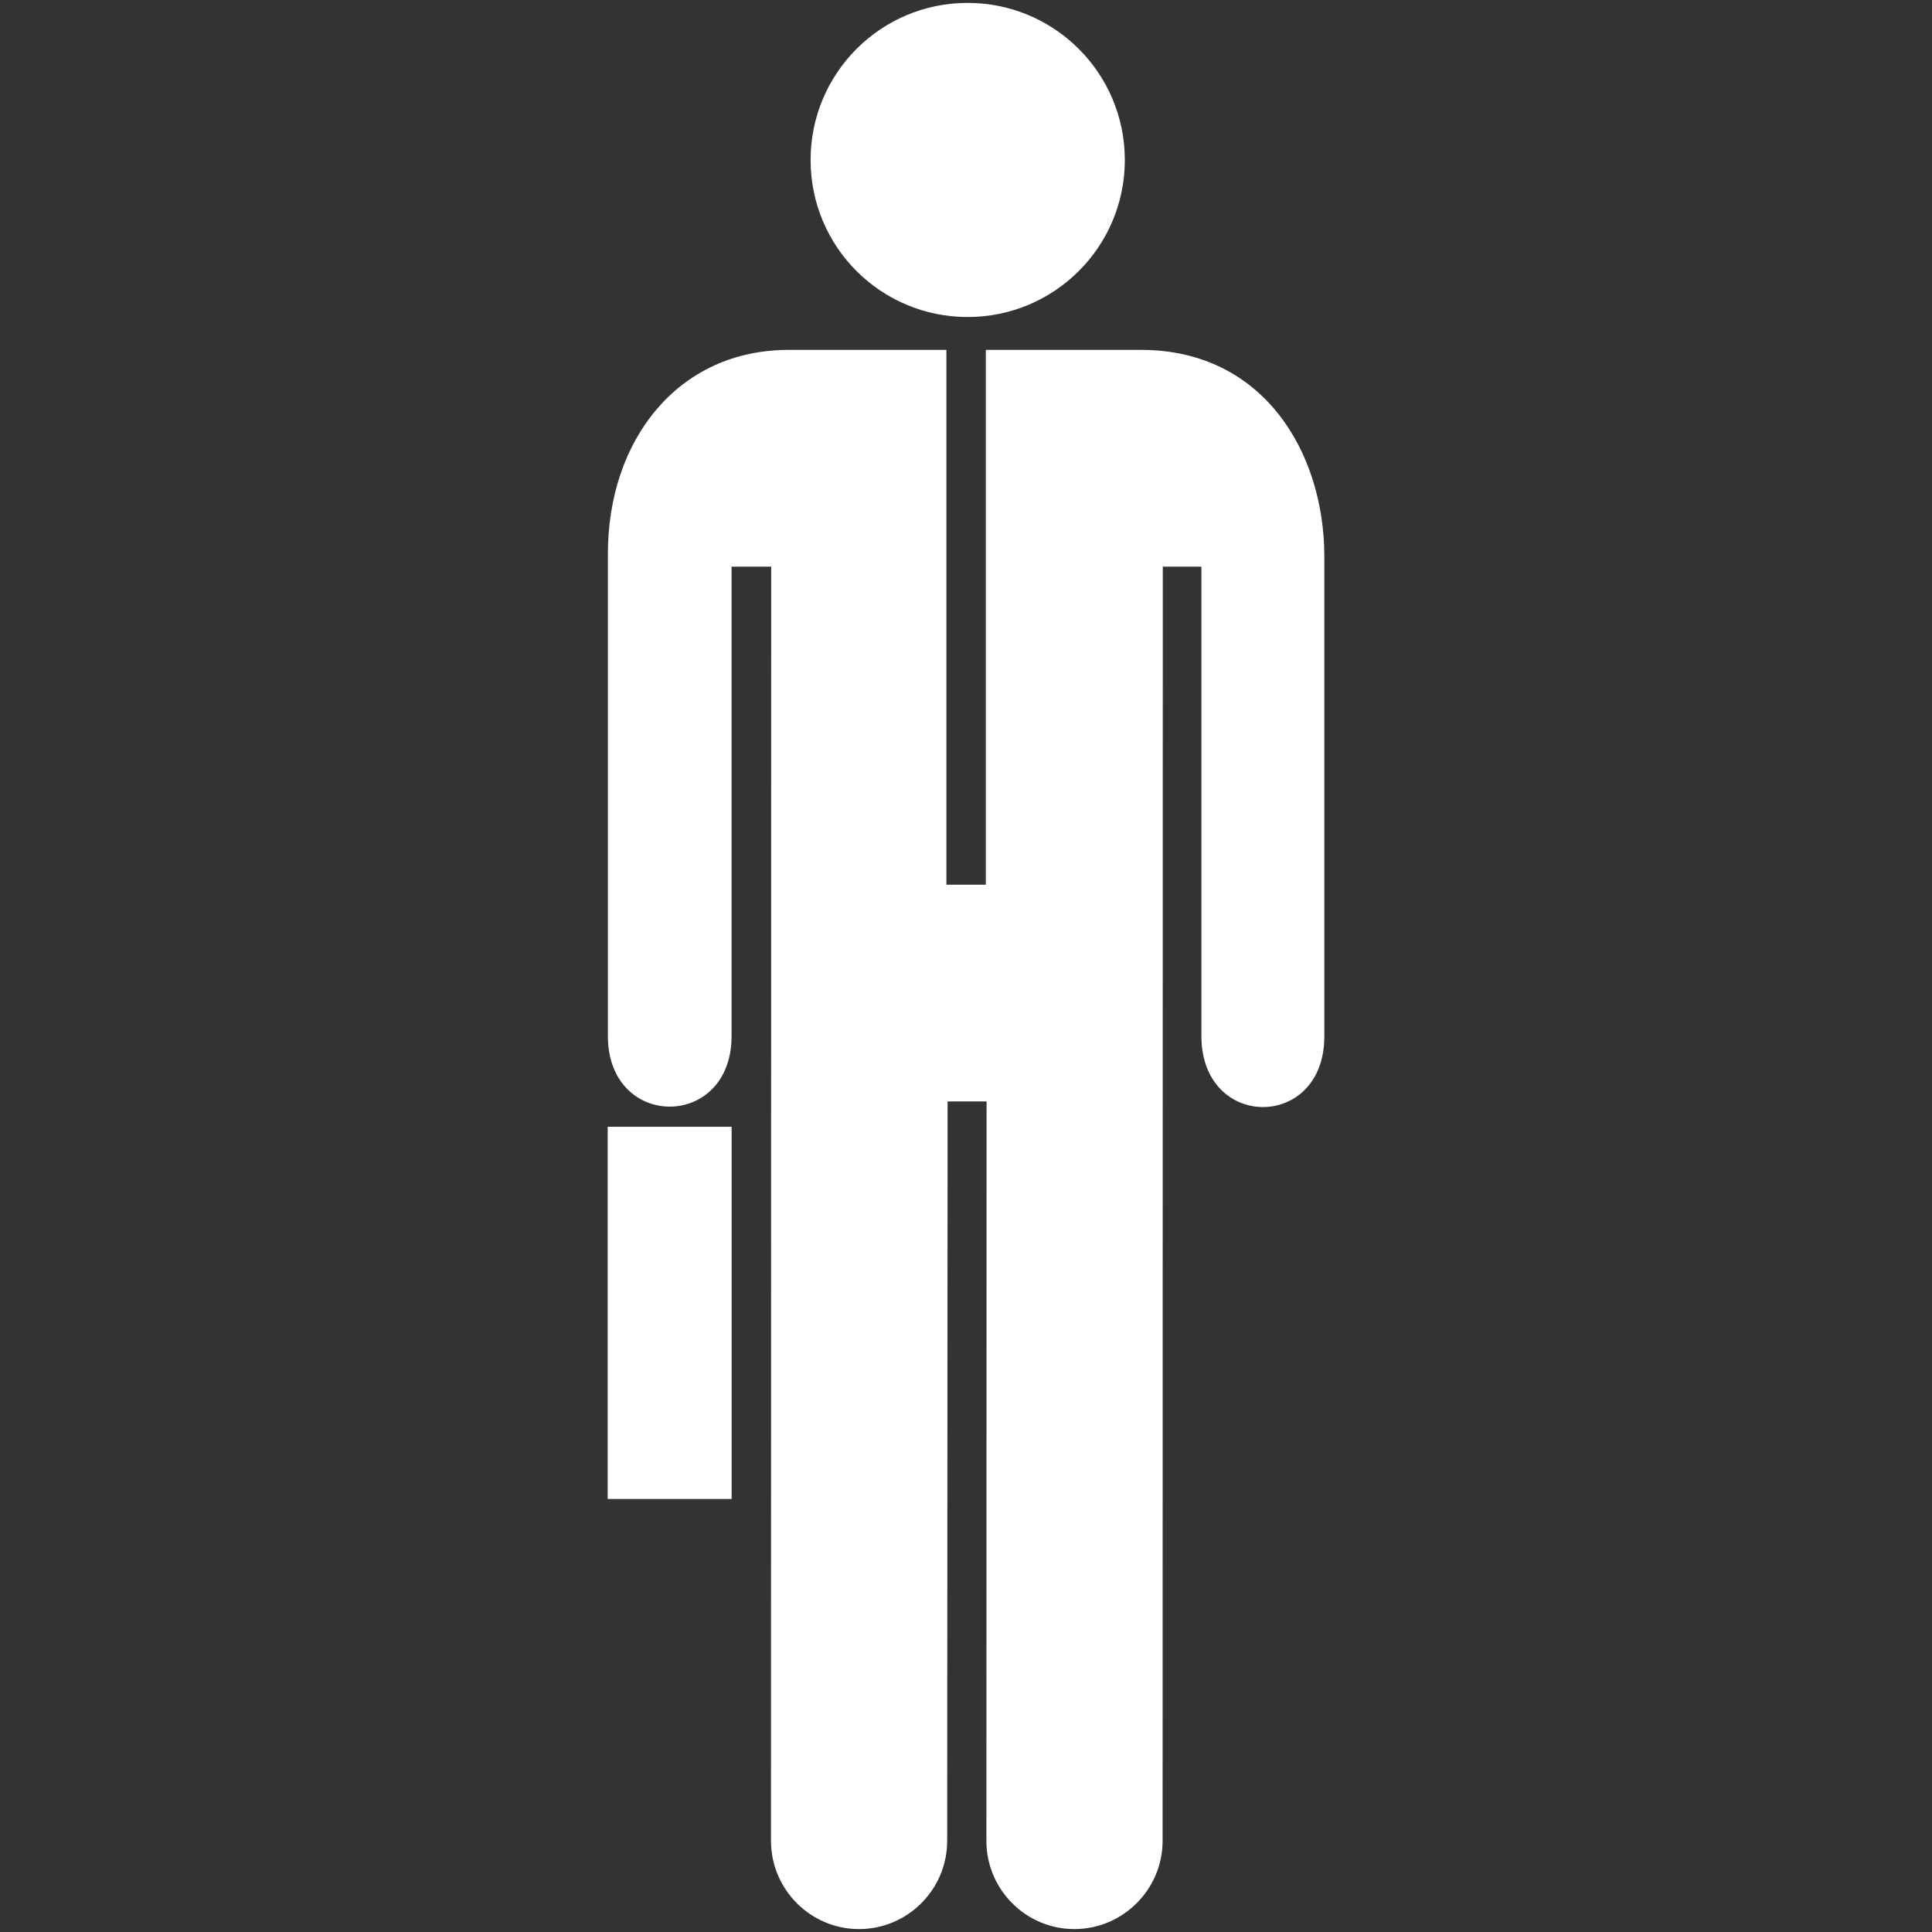
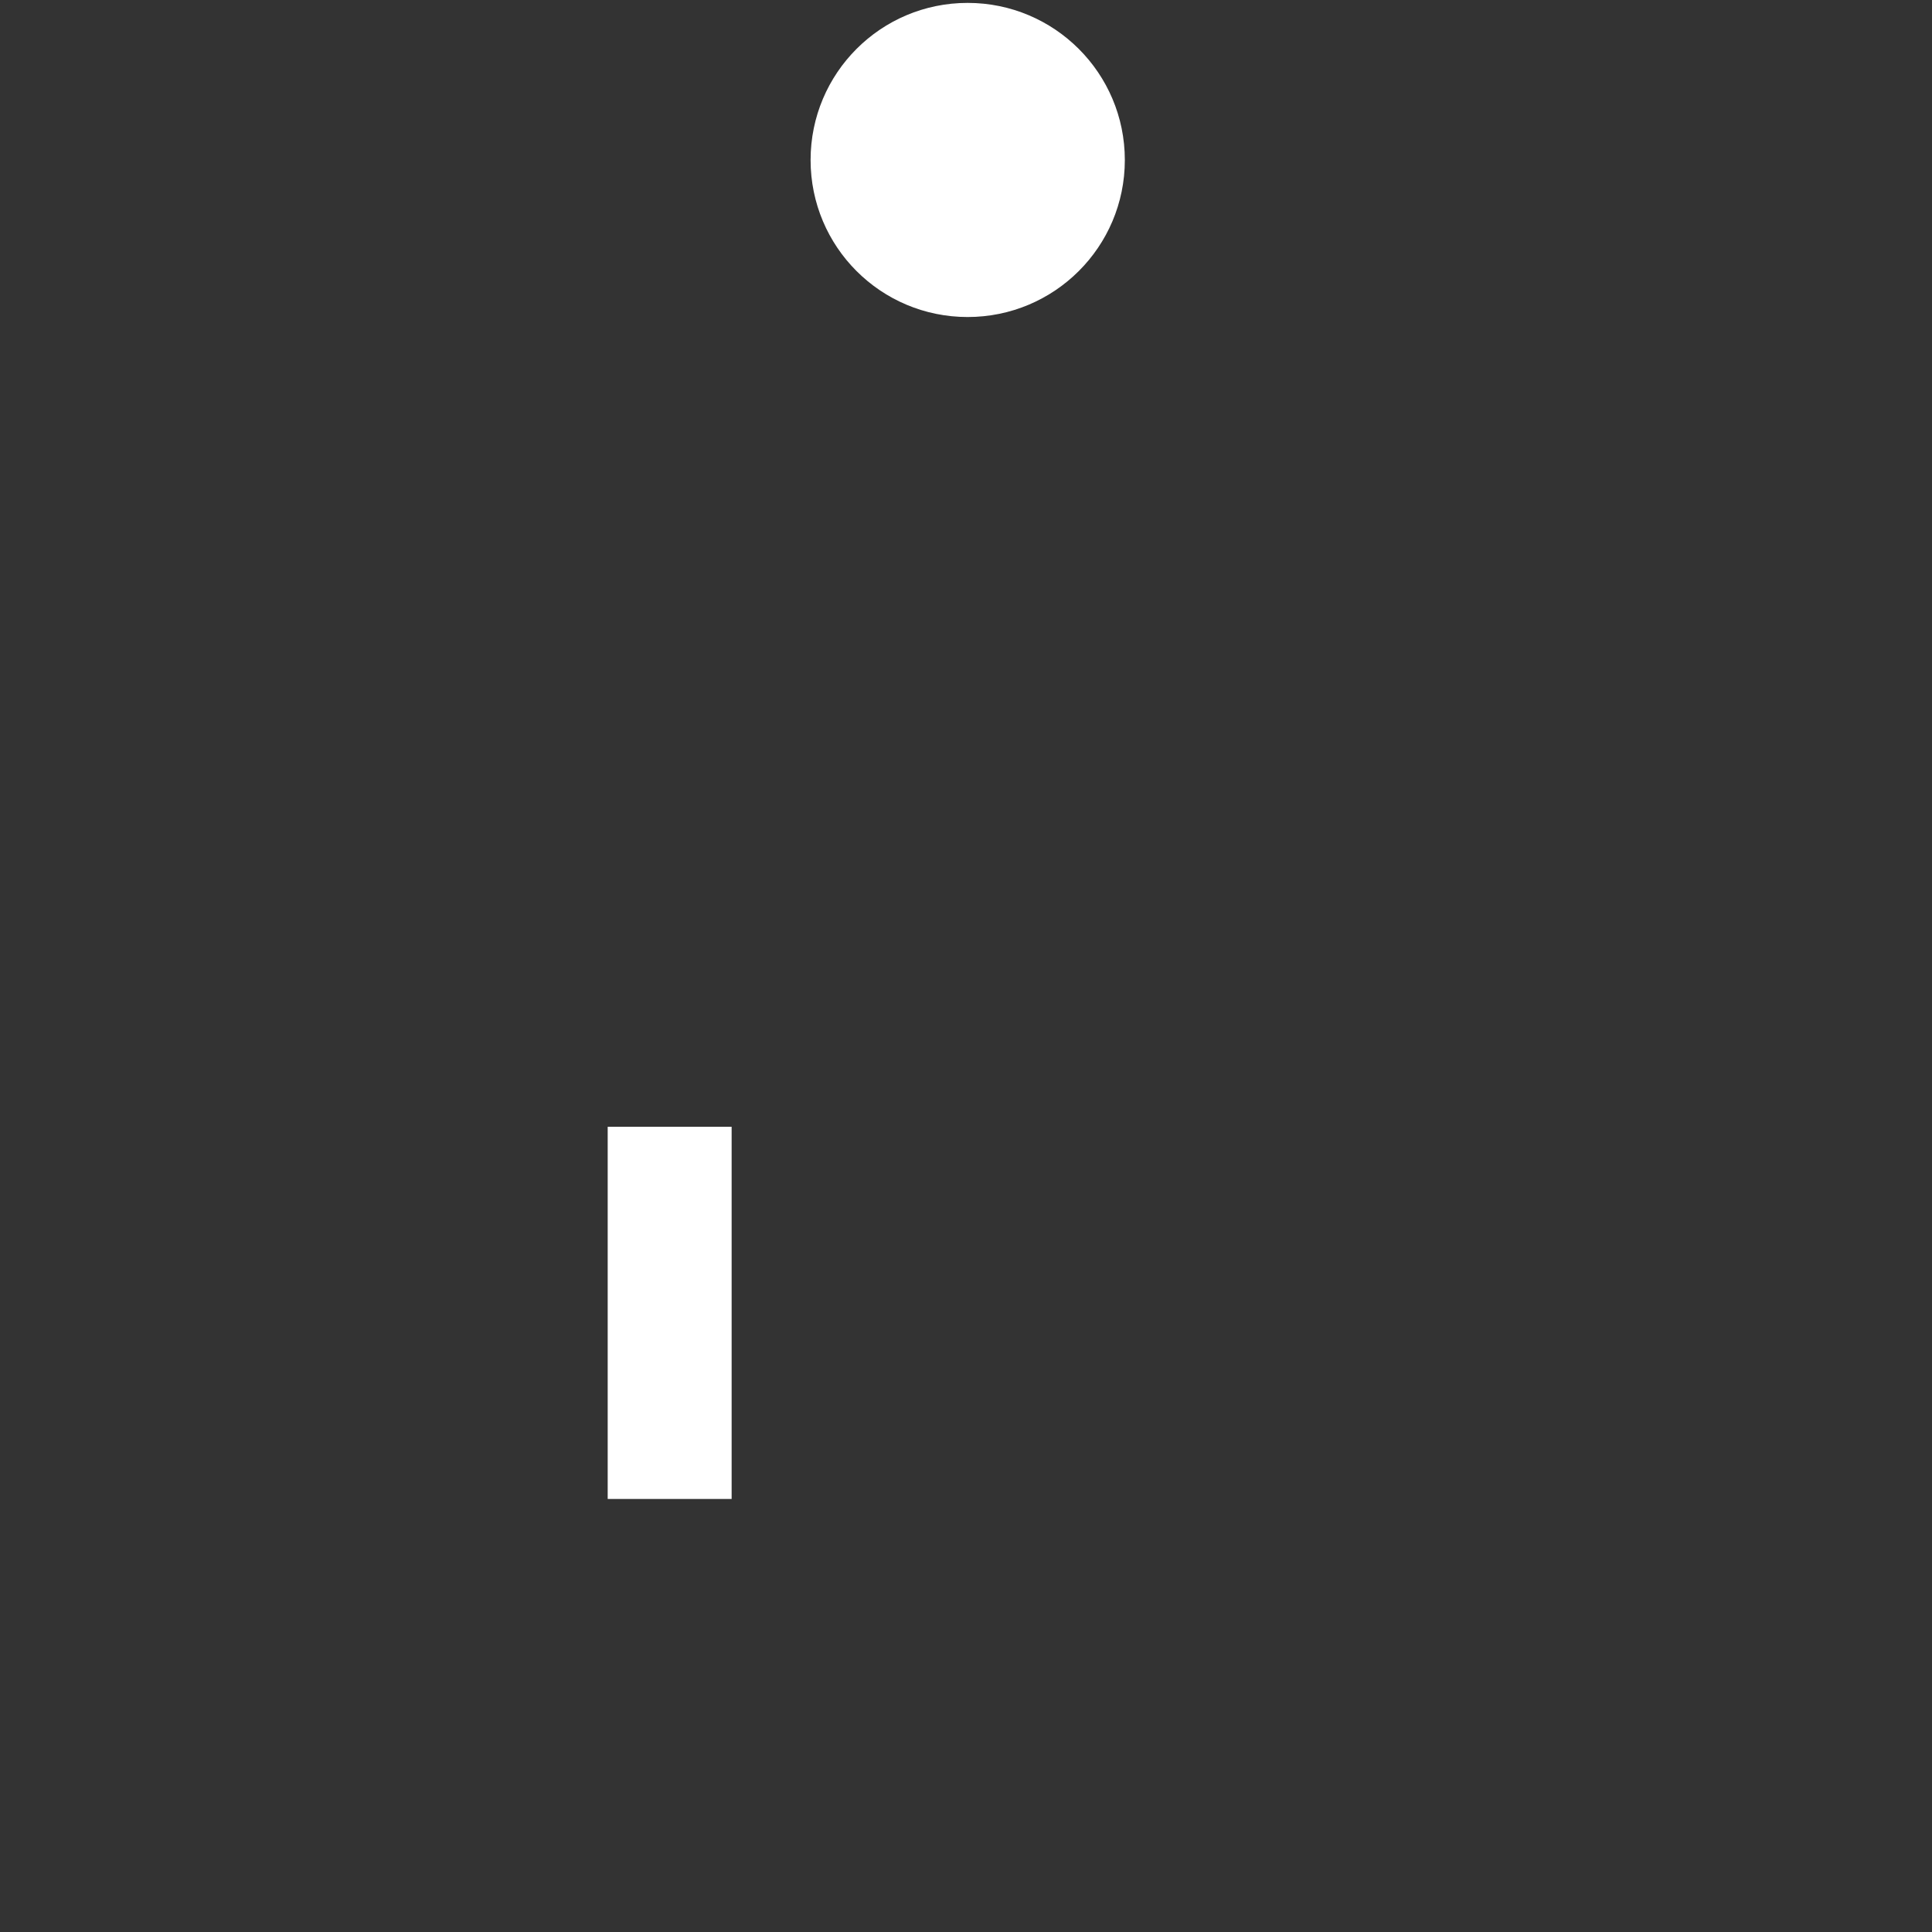
<svg xmlns="http://www.w3.org/2000/svg" version="1.1" x="0px" y="0px" viewBox="0 0 100 100" enable-background="new 0 0 100 100" xml:space="preserve" aria-hidden="true" width="100px" height="100px" style="fill:url(#CerosGradient_idabd096c51);">
  <rect x="0" y="0" width="100" height="100" fill="#333333" stroke="none" />
  <defs>
    <linearGradient class="cerosgradient" data-cerosgradient="true" id="CerosGradient_idabd096c51" gradientUnits="userSpaceOnUse" x1="50%" y1="100%" x2="50%" y2="0%">
      <stop offset="0%" stop-color="#FFFFFF" />
      <stop offset="100%" stop-color="#FFFFFF" />
    </linearGradient>
    <linearGradient />
  </defs>
  <g display="none">
    <circle display="inline" cx="29.207" cy="20.747" r="6.217" style="fill:url(#CerosGradient_idabd096c51);" />
    <circle display="inline" cx="11.902" cy="43.783" r="6.217" style="fill:url(#CerosGradient_idabd096c51);" />
-     <rect x="17.933" y="46.131" transform="matrix(-0.707 -0.707 0.707 -0.707 1.1 98.934)" display="inline" width="6.218" height="6.217" style="fill:url(#CerosGradient_idabd096c51);" />
    <rect x="13.531" y="50.525" transform="matrix(-0.707 -0.707 0.707 -0.707 -9.521 103.322)" display="inline" width="6.218" height="6.217" style="fill:url(#CerosGradient_idabd096c51);" />
    <rect x="9.141" y="54.922" transform="matrix(-0.707 -0.707 0.707 -0.707 -20.122 107.728)" display="inline" width="6.217" height="6.218" style="fill:url(#CerosGradient_idabd096c51);" />
    <rect x="17.93" y="54.921" transform="matrix(-0.707 -0.707 0.707 -0.707 -5.127 113.934)" display="inline" width="6.218" height="6.217" style="fill:url(#CerosGradient_idabd096c51);" />
    <rect x="13.532" y="59.315" transform="matrix(-0.707 -0.707 0.707 -0.707 -15.733 118.331)" display="inline" width="6.218" height="6.217" style="fill:url(#CerosGradient_idabd096c51);" />
    <rect x="22.206" y="59.196" transform="matrix(-0.707 -0.707 0.707 -0.707 -0.834 124.264)" display="inline" width="6.218" height="6.217" style="fill:url(#CerosGradient_idabd096c51);" />
    <rect x="26.602" y="54.739" transform="matrix(-0.707 -0.707 0.707 -0.707 9.823 119.763)" display="inline" width="6.218" height="6.217" style="fill:url(#CerosGradient_idabd096c51);" />
    <rect x="30.997" y="59.134" transform="matrix(-0.707 -0.707 0.707 -0.707 14.193 130.366)" display="inline" width="6.219" height="6.216" style="fill:url(#CerosGradient_idabd096c51);" />
    <rect x="35.395" y="63.53" transform="matrix(-0.707 -0.707 0.707 -0.707 18.617 140.988)" display="inline" width="6.218" height="6.217" style="fill:url(#CerosGradient_idabd096c51);" />
    <rect x="39.785" y="67.923" transform="matrix(-0.707 -0.707 0.707 -0.707 22.977 151.584)" display="inline" width="6.219" height="6.216" style="fill:url(#CerosGradient_idabd096c51);" />
    <rect x="17.812" y="63.592" transform="matrix(-0.707 -0.707 0.707 -0.707 -11.445 128.662)" display="inline" width="6.217" height="6.218" style="fill:url(#CerosGradient_idabd096c51);" />
-     <rect x="22.171" y="67.954" transform="matrix(-0.707 -0.707 0.707 -0.707 -7.094 139.187)" display="inline" width="6.218" height="6.217" style="fill:url(#CerosGradient_idabd096c51);" />
    <rect x="26.529" y="72.319" transform="matrix(-0.707 -0.707 0.707 -0.707 -2.741 149.72)" display="inline" width="6.218" height="6.217" style="fill:url(#CerosGradient_idabd096c51);" />
    <rect x="22.172" y="76.679" transform="matrix(-0.707 -0.707 0.707 -0.707 -13.281 154.071)" display="inline" width="6.219" height="6.217" style="fill:url(#CerosGradient_idabd096c51);" />
    <rect x="4.741" y="59.318" transform="matrix(-0.707 -0.707 0.707 -0.707 -30.754 112.108)" display="inline" width="6.219" height="6.216" style="fill:url(#CerosGradient_idabd096c51);" />
    <rect x="22.323" y="41.731" transform="matrix(-0.707 -0.707 0.707 -0.707 11.707 94.529)" display="inline" width="6.218" height="6.217" style="fill:url(#CerosGradient_idabd096c51);" />
    <rect x="26.689" y="37.366" transform="matrix(-0.707 -0.707 0.707 -0.707 22.251 90.164)" display="inline" width="6.218" height="6.217" style="fill:url(#CerosGradient_idabd096c51);" />
  </g>
  <g>
    <path d="M50.084,0.15c4.492,0,8.137,3.639,8.137,8.133c0,4.493-3.645,8.126-8.137,8.126c-4.495,0-8.128-3.633-8.128-8.126   C41.956,3.789,45.589,0.15,50.084,0.15z" style="fill:url(#CerosGradient_idabd096c51);" />
-     <path d="M68.547,28.804v24.823c0.02,4.898-6.363,4.898-6.363,0V29.33h-1.998l-0.01,65.955c0,2.504-2.051,4.564-4.566,4.564   c-2.523,0-4.555-2.061-4.555-4.564l0.01-38.275h-2.018l-0.021,38.275c0,2.504-2.04,4.564-4.565,4.564   c-2.515,0-4.555-2.061-4.555-4.564l0.011-65.955h-2.051v24.297c0,4.869-6.402,4.869-6.402,0V28.663   c0-5.868,3.605-10.553,9.362-10.553h8.16v27.681h2.04V18.11h8.039C65.385,18.11,68.547,23.412,68.547,28.804z" style="fill:url(#CerosGradient_idabd096c51);" />
    <rect x="31.454" y="58.322" width="6.415" height="19.264" style="fill:url(#CerosGradient_idabd096c51);" />
  </g>
</svg>